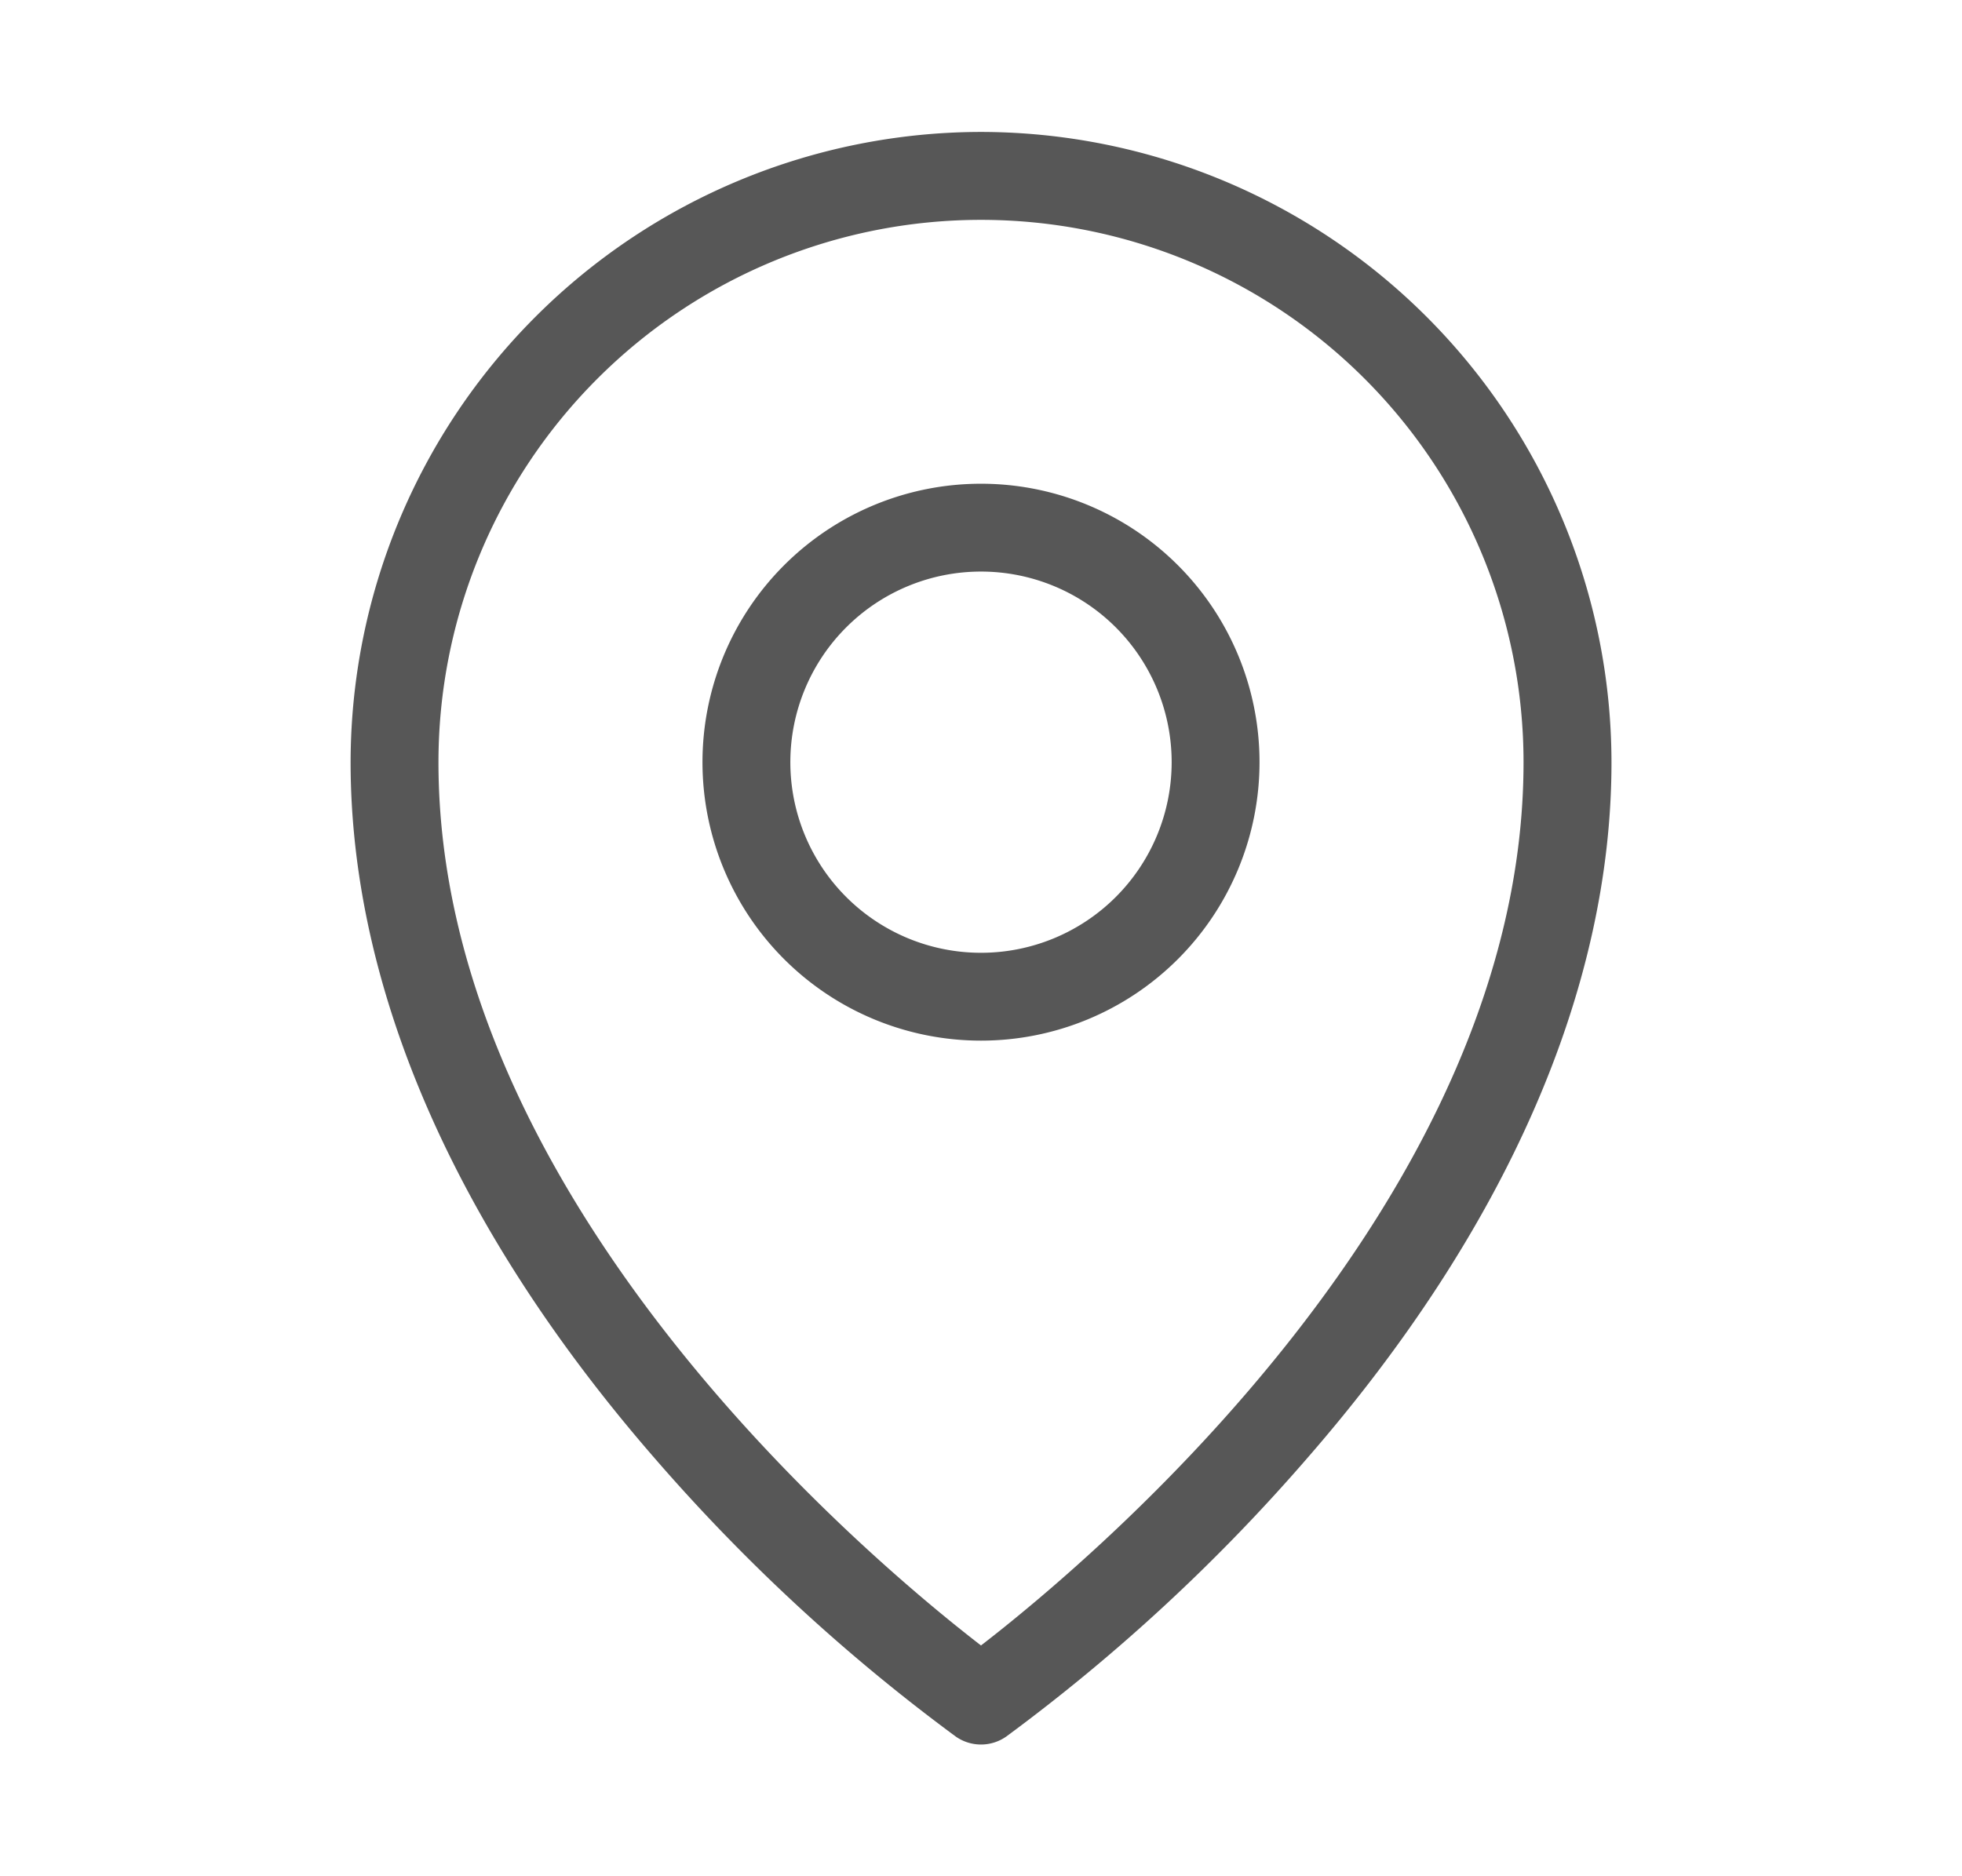
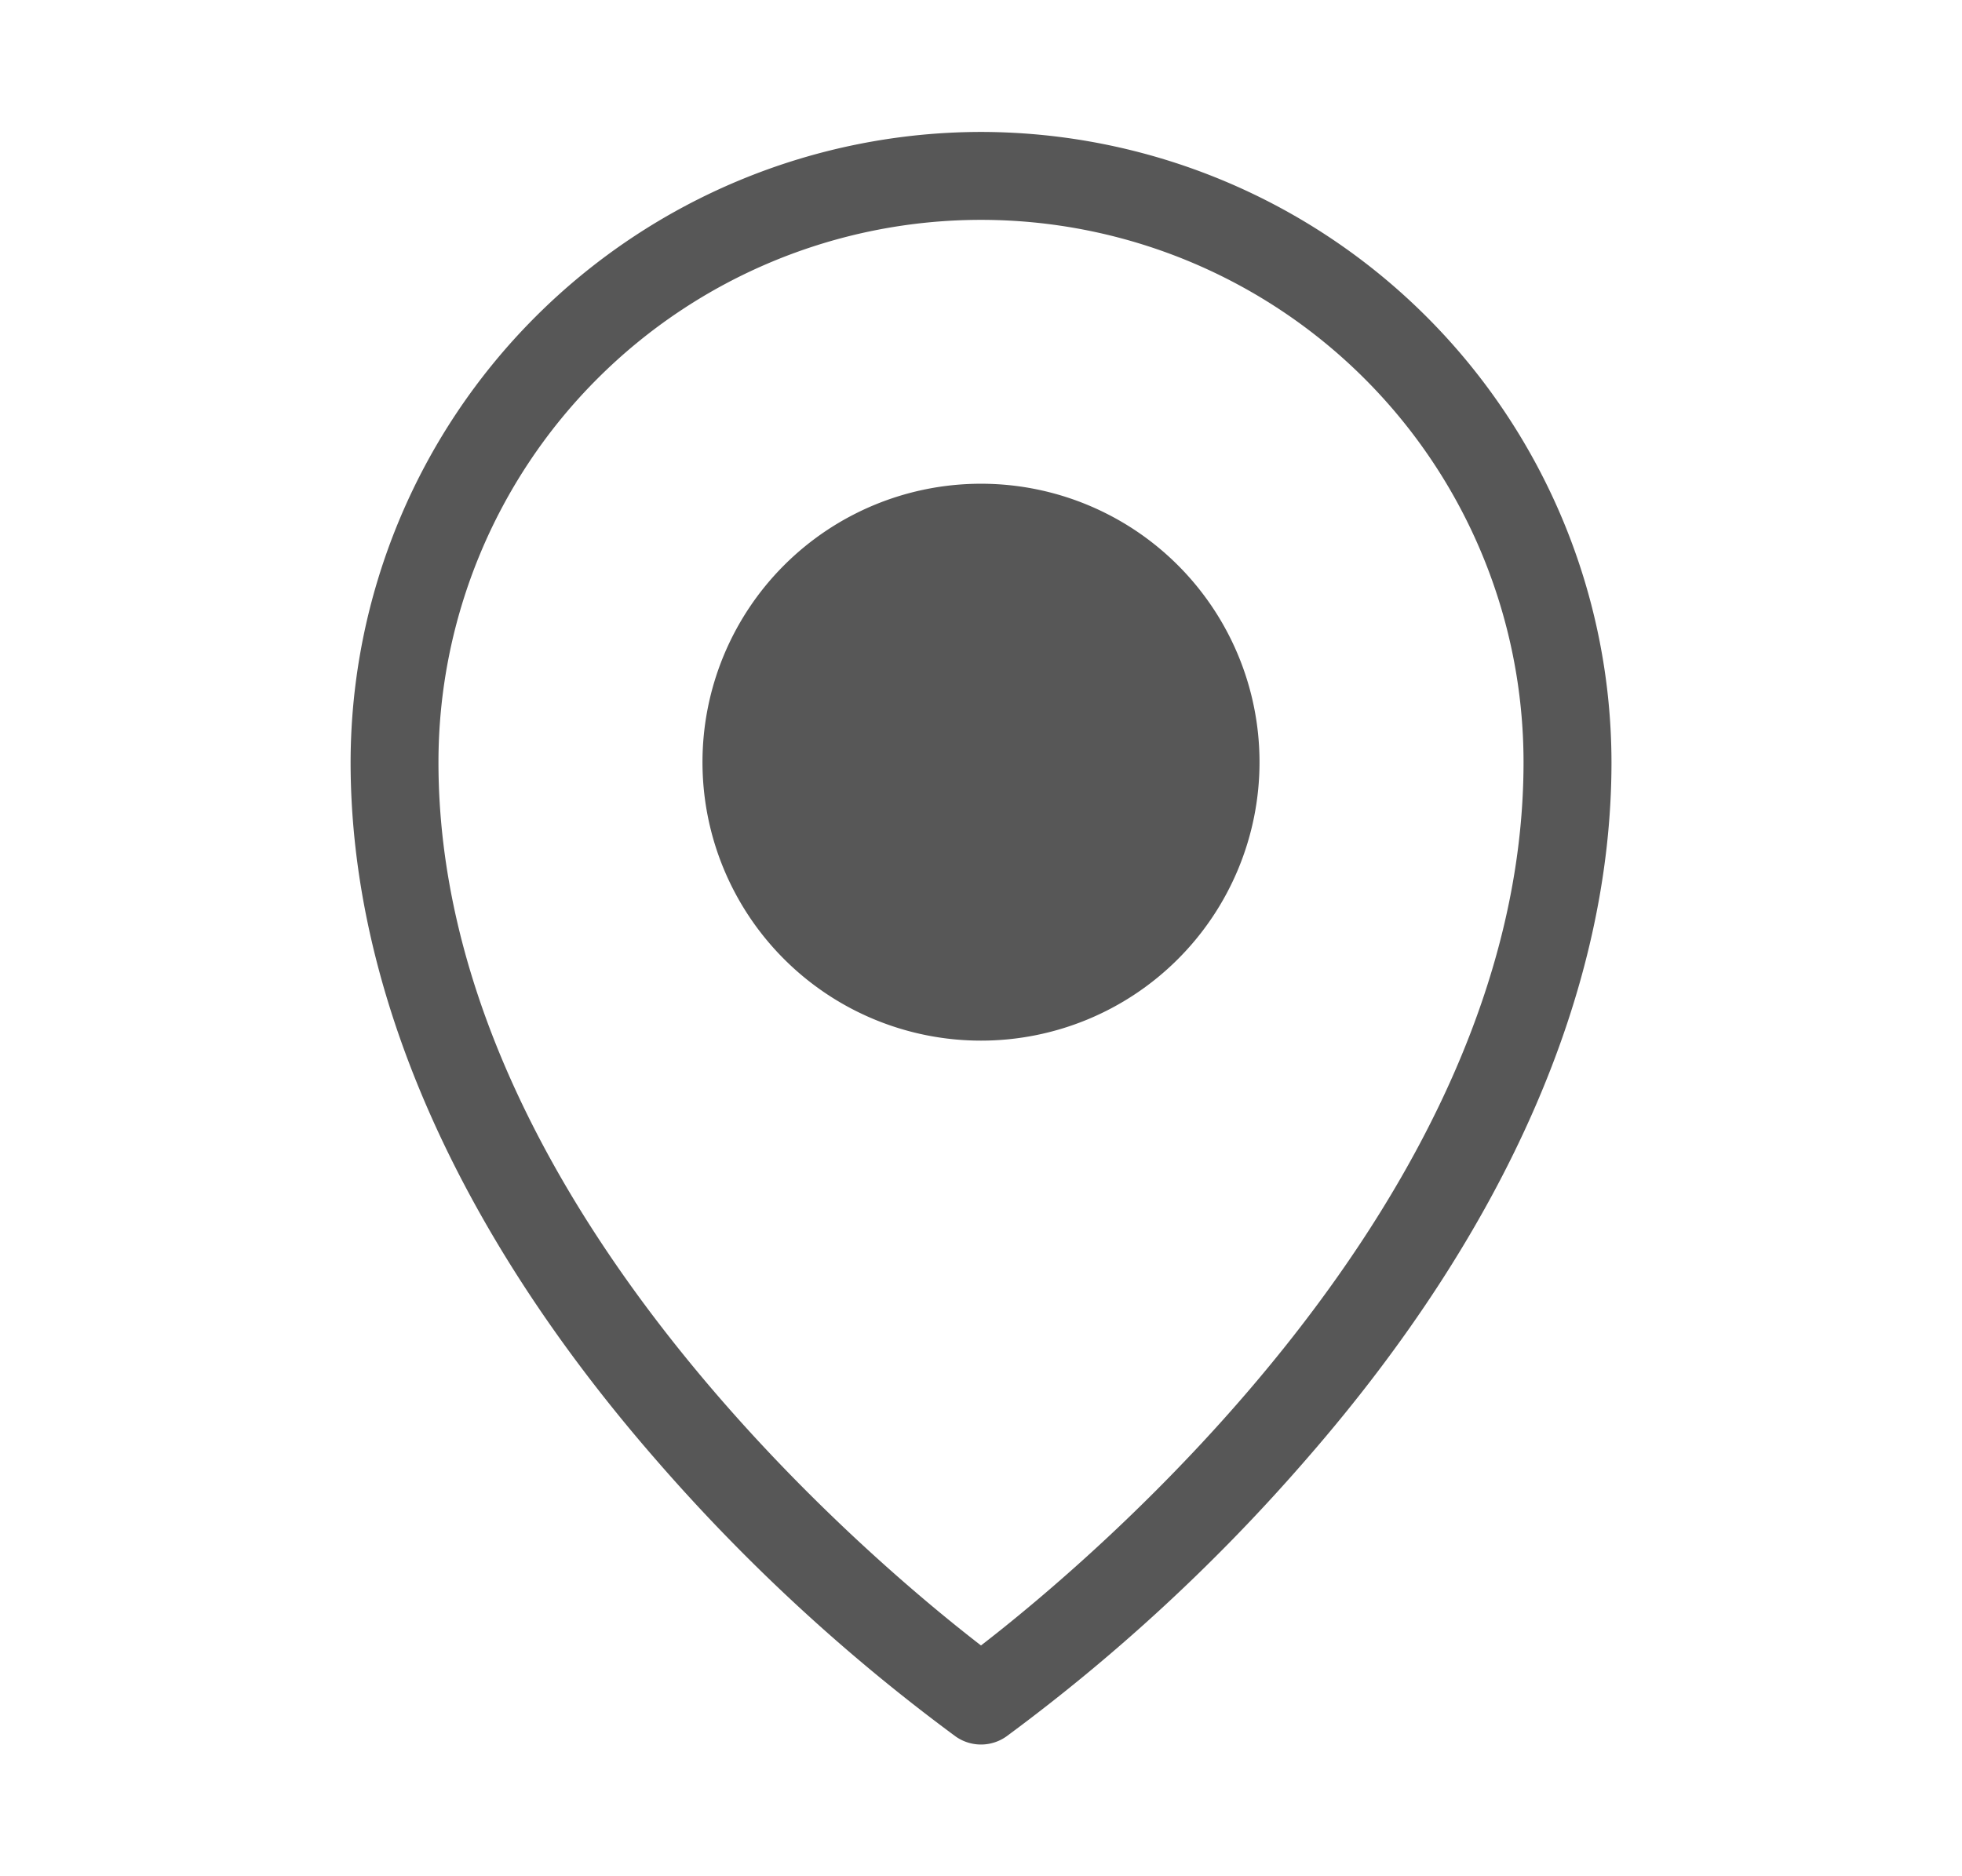
<svg xmlns="http://www.w3.org/2000/svg" width="23" height="22" viewBox="0 0 23 22" fill="none">
-   <path d="M11.5 5.672a3.265 3.265 0 1 0 0 6.53 3.265 3.265 0 0 0 0-6.53m0 5.5a2.235 2.235 0 1 1 0-4.47 2.235 2.235 0 0 1 0 4.47m0-9.625a7.4 7.4 0 0 0-7.39 7.39c0 2.657 1.232 5.478 3.563 8.16a21.7 21.7 0 0 0 3.531 3.265.515.515 0 0 0 .592 0 21.7 21.7 0 0 0 3.53-3.266c2.332-2.68 3.565-5.5 3.565-8.158A7.4 7.4 0 0 0 11.5 1.547m0 17.747c-1.29-.995-6.36-5.233-6.36-10.356a6.36 6.36 0 0 1 12.72 0c0 5.123-5.07 9.36-6.36 10.356" fill="#575757" />
+   <path d="M11.5 5.672a3.265 3.265 0 1 0 0 6.53 3.265 3.265 0 0 0 0-6.53m0 5.5m0-9.625a7.4 7.4 0 0 0-7.39 7.39c0 2.657 1.232 5.478 3.563 8.16a21.7 21.7 0 0 0 3.531 3.265.515.515 0 0 0 .592 0 21.7 21.7 0 0 0 3.53-3.266c2.332-2.68 3.565-5.5 3.565-8.158A7.4 7.4 0 0 0 11.5 1.547m0 17.747c-1.29-.995-6.36-5.233-6.36-10.356a6.36 6.36 0 0 1 12.72 0c0 5.123-5.07 9.36-6.36 10.356" fill="#575757" />
</svg>